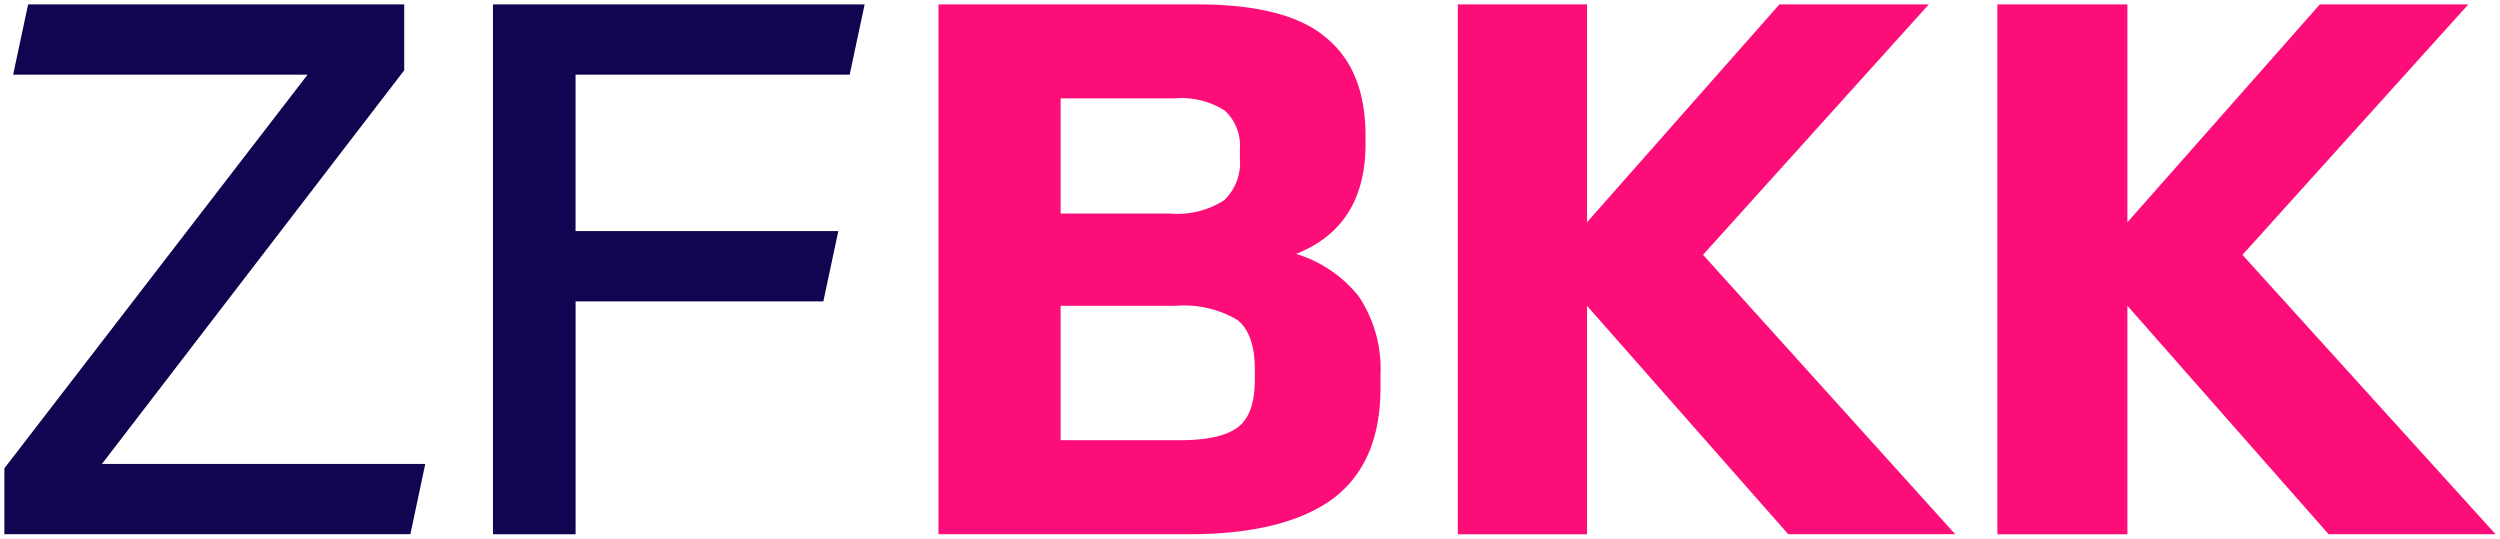
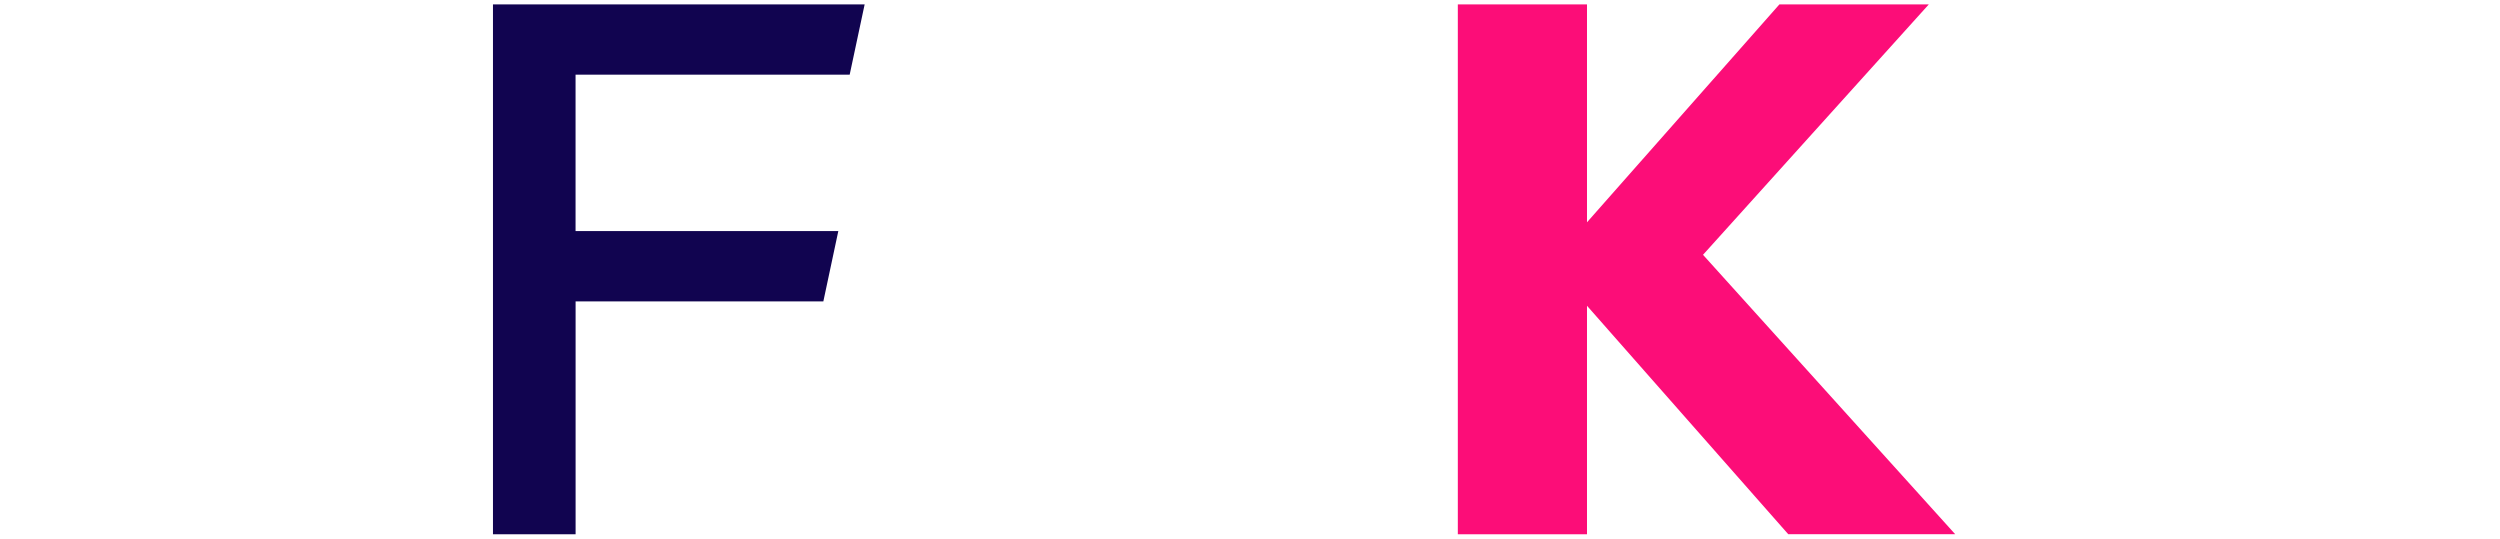
<svg xmlns="http://www.w3.org/2000/svg" width="190.611" height="41.069" viewBox="0 0 190.611 41.069">
  <defs>
    <clipPath id="clip-path">
-       <rect id="Rechteck_3" data-name="Rechteck 3" width="190.611" height="41.069" fill="none" />
-     </clipPath>
+       </clipPath>
  </defs>
  <g id="Gruppe_3" data-name="Gruppe 3" transform="translate(0 0)">
-     <path id="Pfad_1" data-name="Pfad 1" d="M2.025.214.884,5.575H23.331L.214,35.589v5.024H31.17l1.136-5.36H7.653L30.7,5.241V.214Z" transform="translate(0.119 0.119)" fill="#110450" />
    <path id="Pfad_2" data-name="Pfad 2" d="M24.18.214v40.4h6.3V22.859H49.37l1.141-5.36H30.477V5.575h20.9L52.519.214Z" transform="translate(13.406 0.119)" fill="#110450" />
    <g id="Gruppe_2" data-name="Gruppe 2" transform="translate(0 0)">
      <g id="Gruppe_1" data-name="Gruppe 1" clip-path="url(#clip-path)">
        <path id="Pfad_3" data-name="Pfad 3" d="M46.1.214H65.73c4.489,0,7.772.805,9.782,2.479,2.077,1.676,3.081,4.155,3.081,7.572v.6c0,4.153-1.741,6.967-5.293,8.374a9.738,9.738,0,0,1,4.758,3.216,9.9,9.9,0,0,1,1.674,6.03v1.006c0,3.886-1.273,6.7-3.752,8.509q-3.717,2.614-10.853,2.613H46.032V.214Zm9.246,7.169v8.778h8.308a6.62,6.62,0,0,0,4.153-1.006,3.957,3.957,0,0,0,1.206-3.216v-.67a3.64,3.64,0,0,0-1.139-2.947,6.113,6.113,0,0,0-3.819-.939H55.345Zm0,26.063H64.39c2.144,0,3.617-.334,4.489-1.006s1.273-1.875,1.273-3.684V28.02c0-1.809-.469-3.082-1.341-3.752a7.93,7.93,0,0,0-4.623-1.073H55.345V33.446Z" transform="translate(25.521 0.119)" fill="#fc0d78" />
      </g>
    </g>
    <path id="Pfad_4" data-name="Pfad 4" d="M96.027.214,81.355,16.829V.214H71.506v40.4h9.849V23.194L96.7,40.613h12.729L90.2,19.308,107.418.214Z" transform="translate(39.645 0.119)" fill="#fc0d78" />
-     <path id="Pfad_5" data-name="Pfad 5" d="M122.559.214,107.886,16.829V.214H97.971v40.4h9.916V23.194l15.341,17.419h12.729l-19.3-21.3L133.883.214Z" transform="translate(54.317 0.119)" fill="#fc0d78" />
  </g>
</svg>